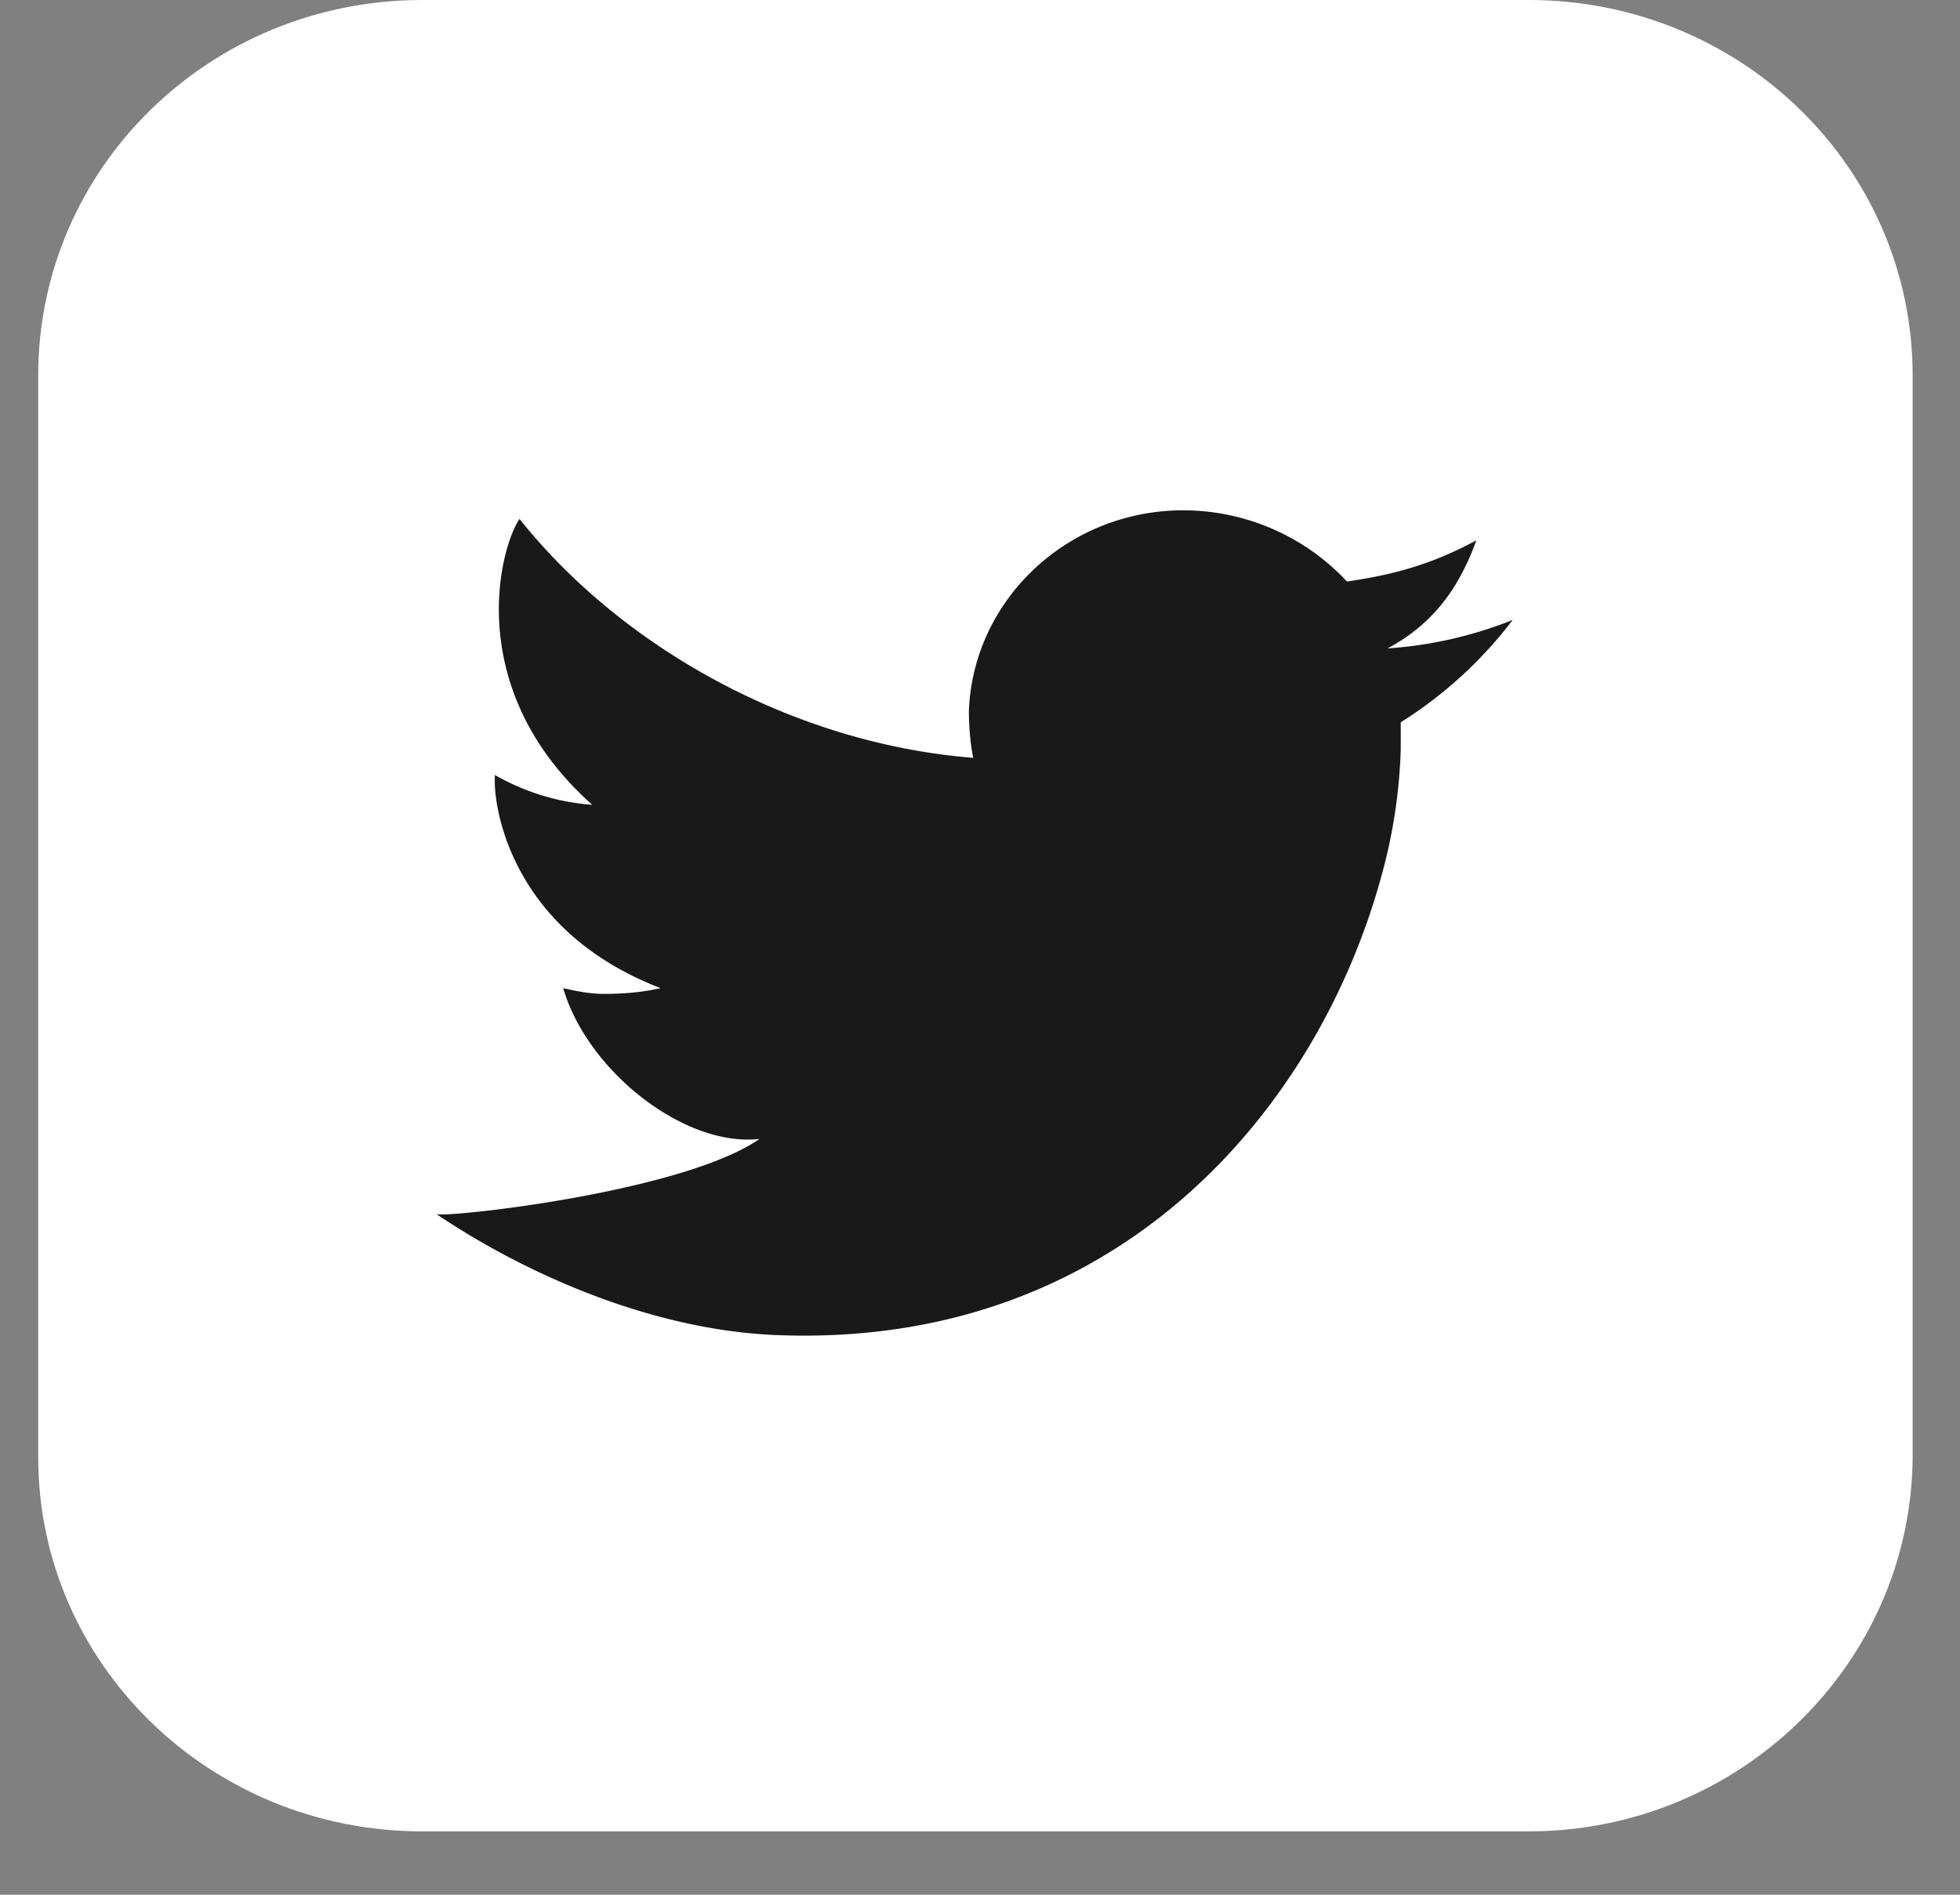
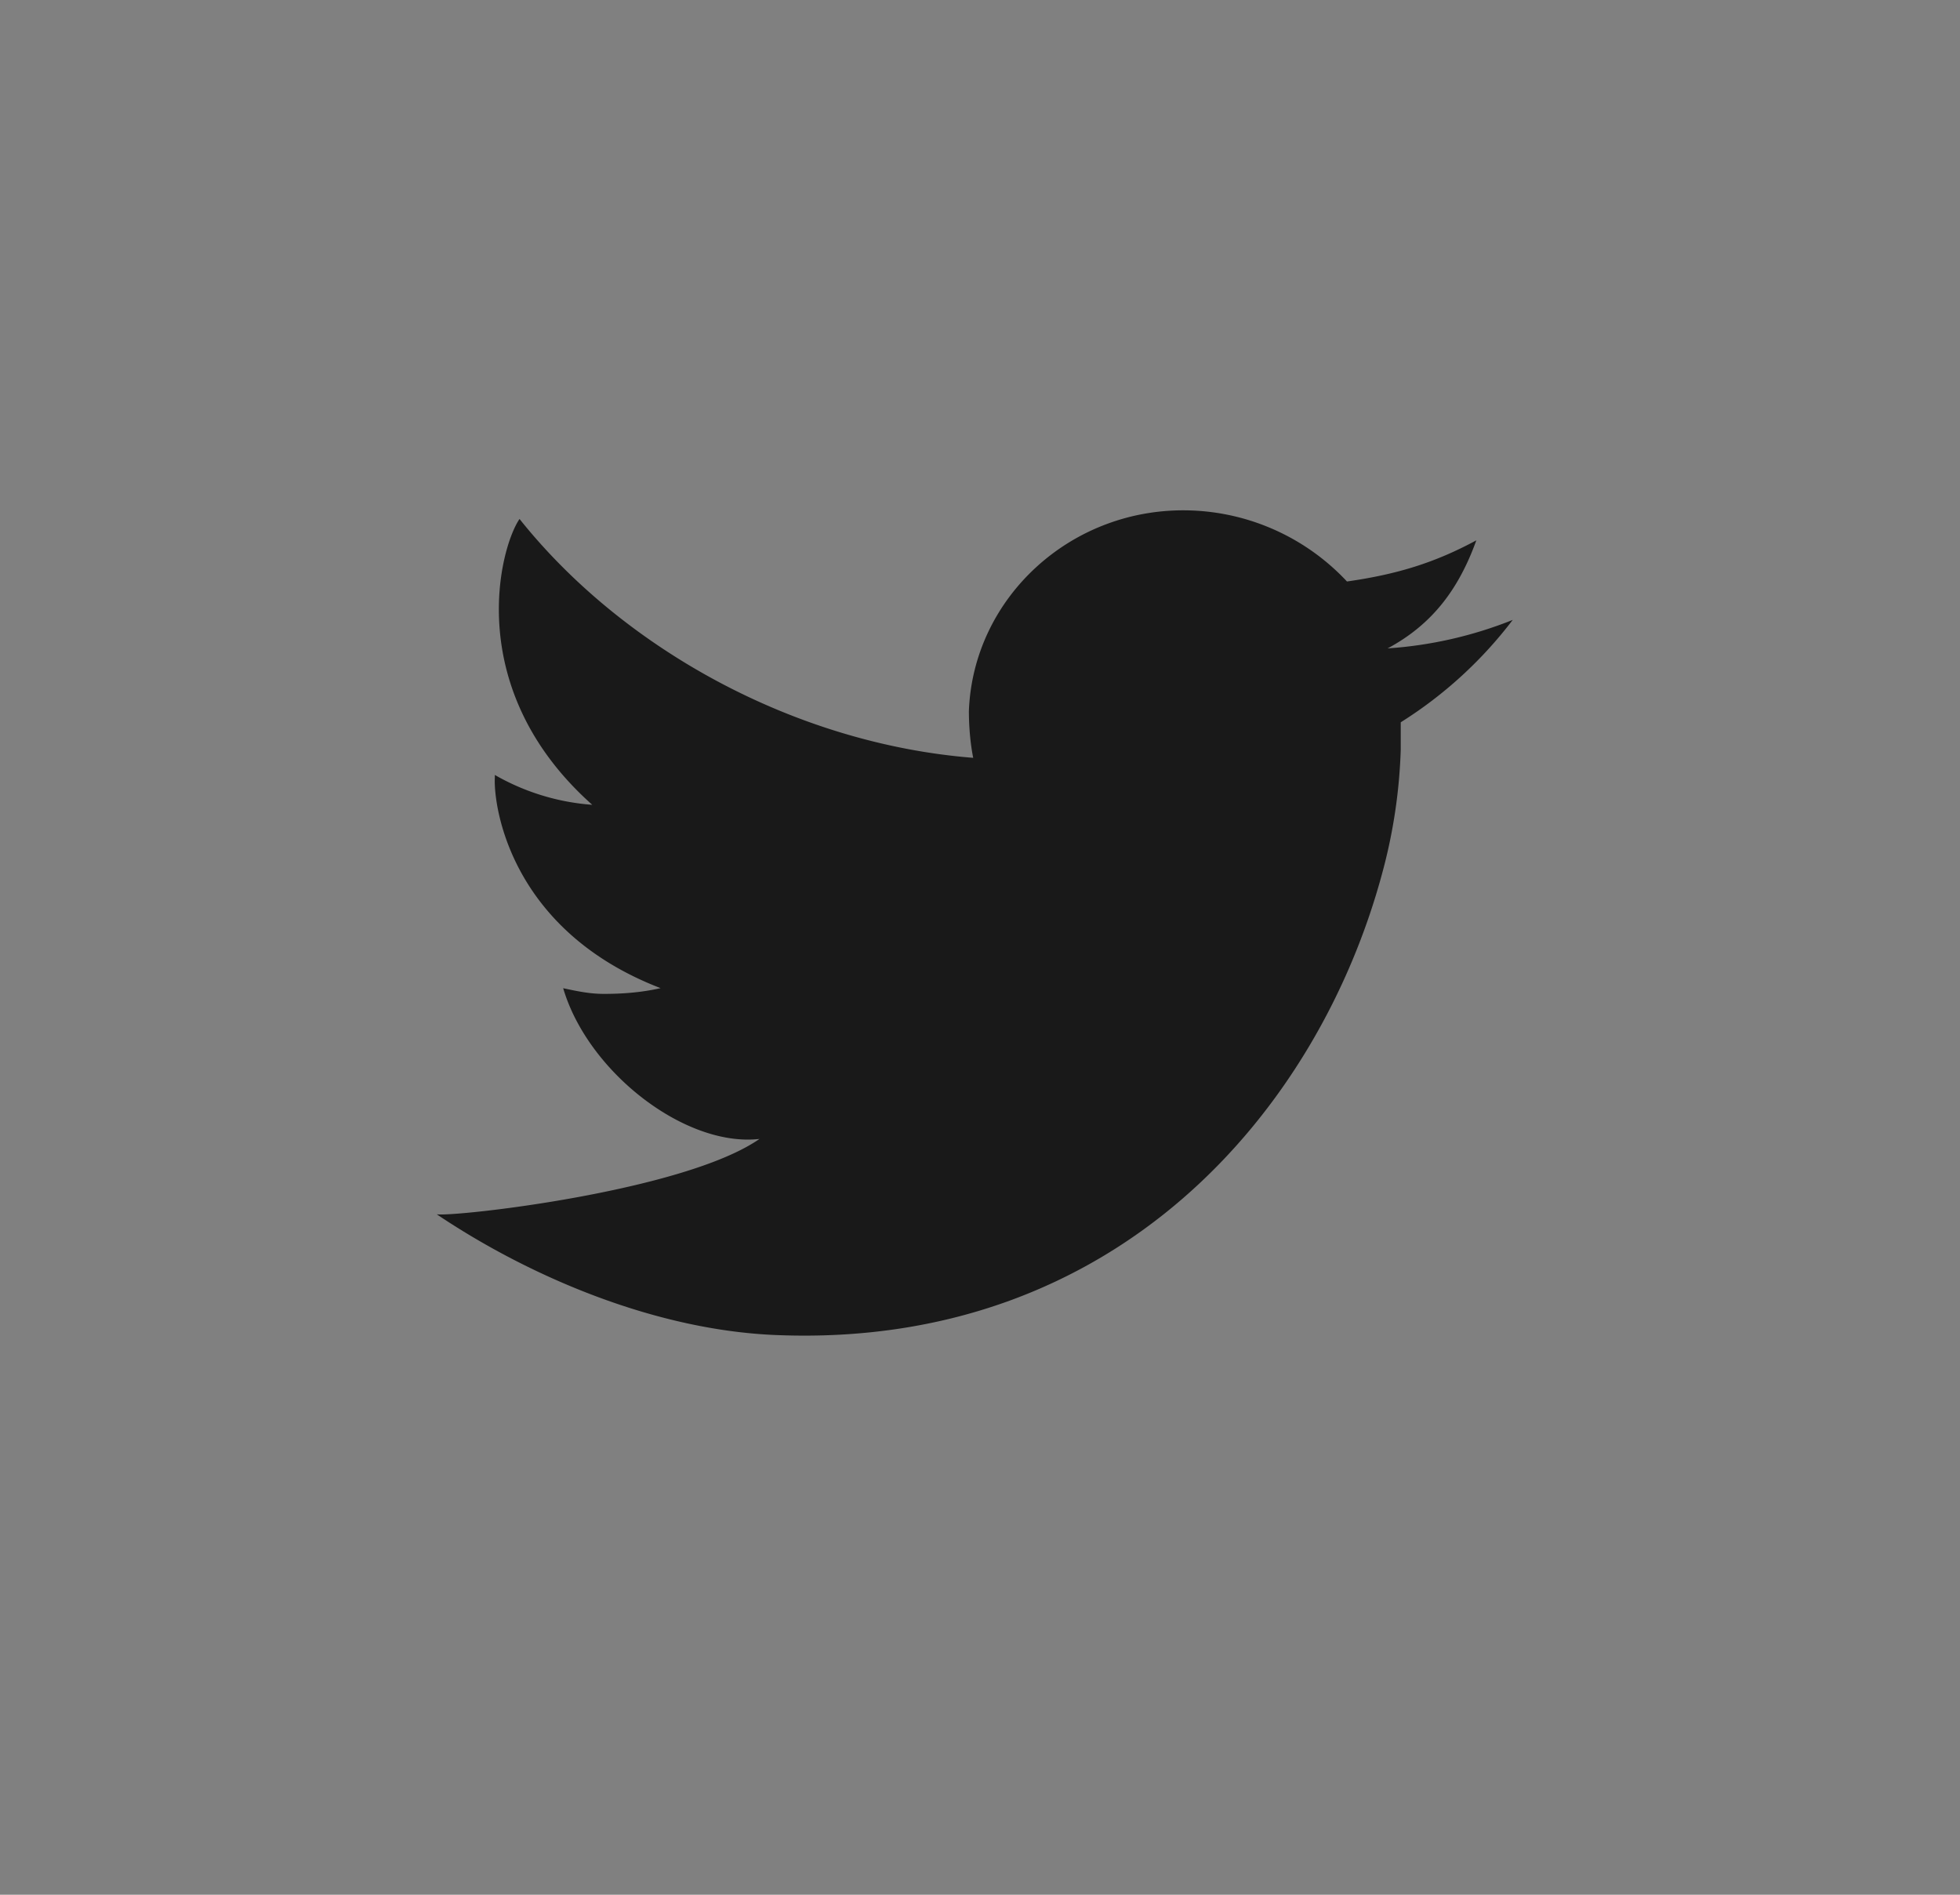
<svg xmlns="http://www.w3.org/2000/svg" width="30" height="29" fill="none">
  <rect width="100%" height="100%" fill="#808080" stroke="none" />
-   <path d="M23.4 28.03H6.461c-3.25 0-5.876-2.568-5.876-5.724V5.746C.586 2.567 3.212 0 6.462 0h16.937c3.25 0 5.876 2.568 5.876 5.745v16.561c-.022 3.156-2.649 5.724-5.876 5.724z" fill="#fff" />
  <path d="M23.154 9.488a6.28 6.28 0 01-1.915.436c.69-.37 1.091-.914 1.358-1.654-.645.348-1.224.522-1.98.63a3.431 3.431 0 00-2.382-1.087c-1.825-.066-3.339 1.327-3.405 3.068 0 .24.022.5.066.718-2.737-.217-5.364-1.675-6.944-3.656-.311.457-.868 2.612 1.113 4.375a3.505 3.505 0 01-1.491-.457v.043c-.022.414.222 2.329 2.537 3.22-.29.066-.579.088-.868.088-.222 0-.423-.044-.623-.087.378 1.284 1.87 2.437 3.005 2.307-1.158.805-4.674 1.197-4.941 1.153 1.424.957 3.36 1.784 5.23 1.85 5.186.196 8.257-3.439 9.237-7.051a8.15 8.15 0 00.289-1.915v-.414a6.478 6.478 0 001.714-1.567z" fill="#191919" />
</svg>